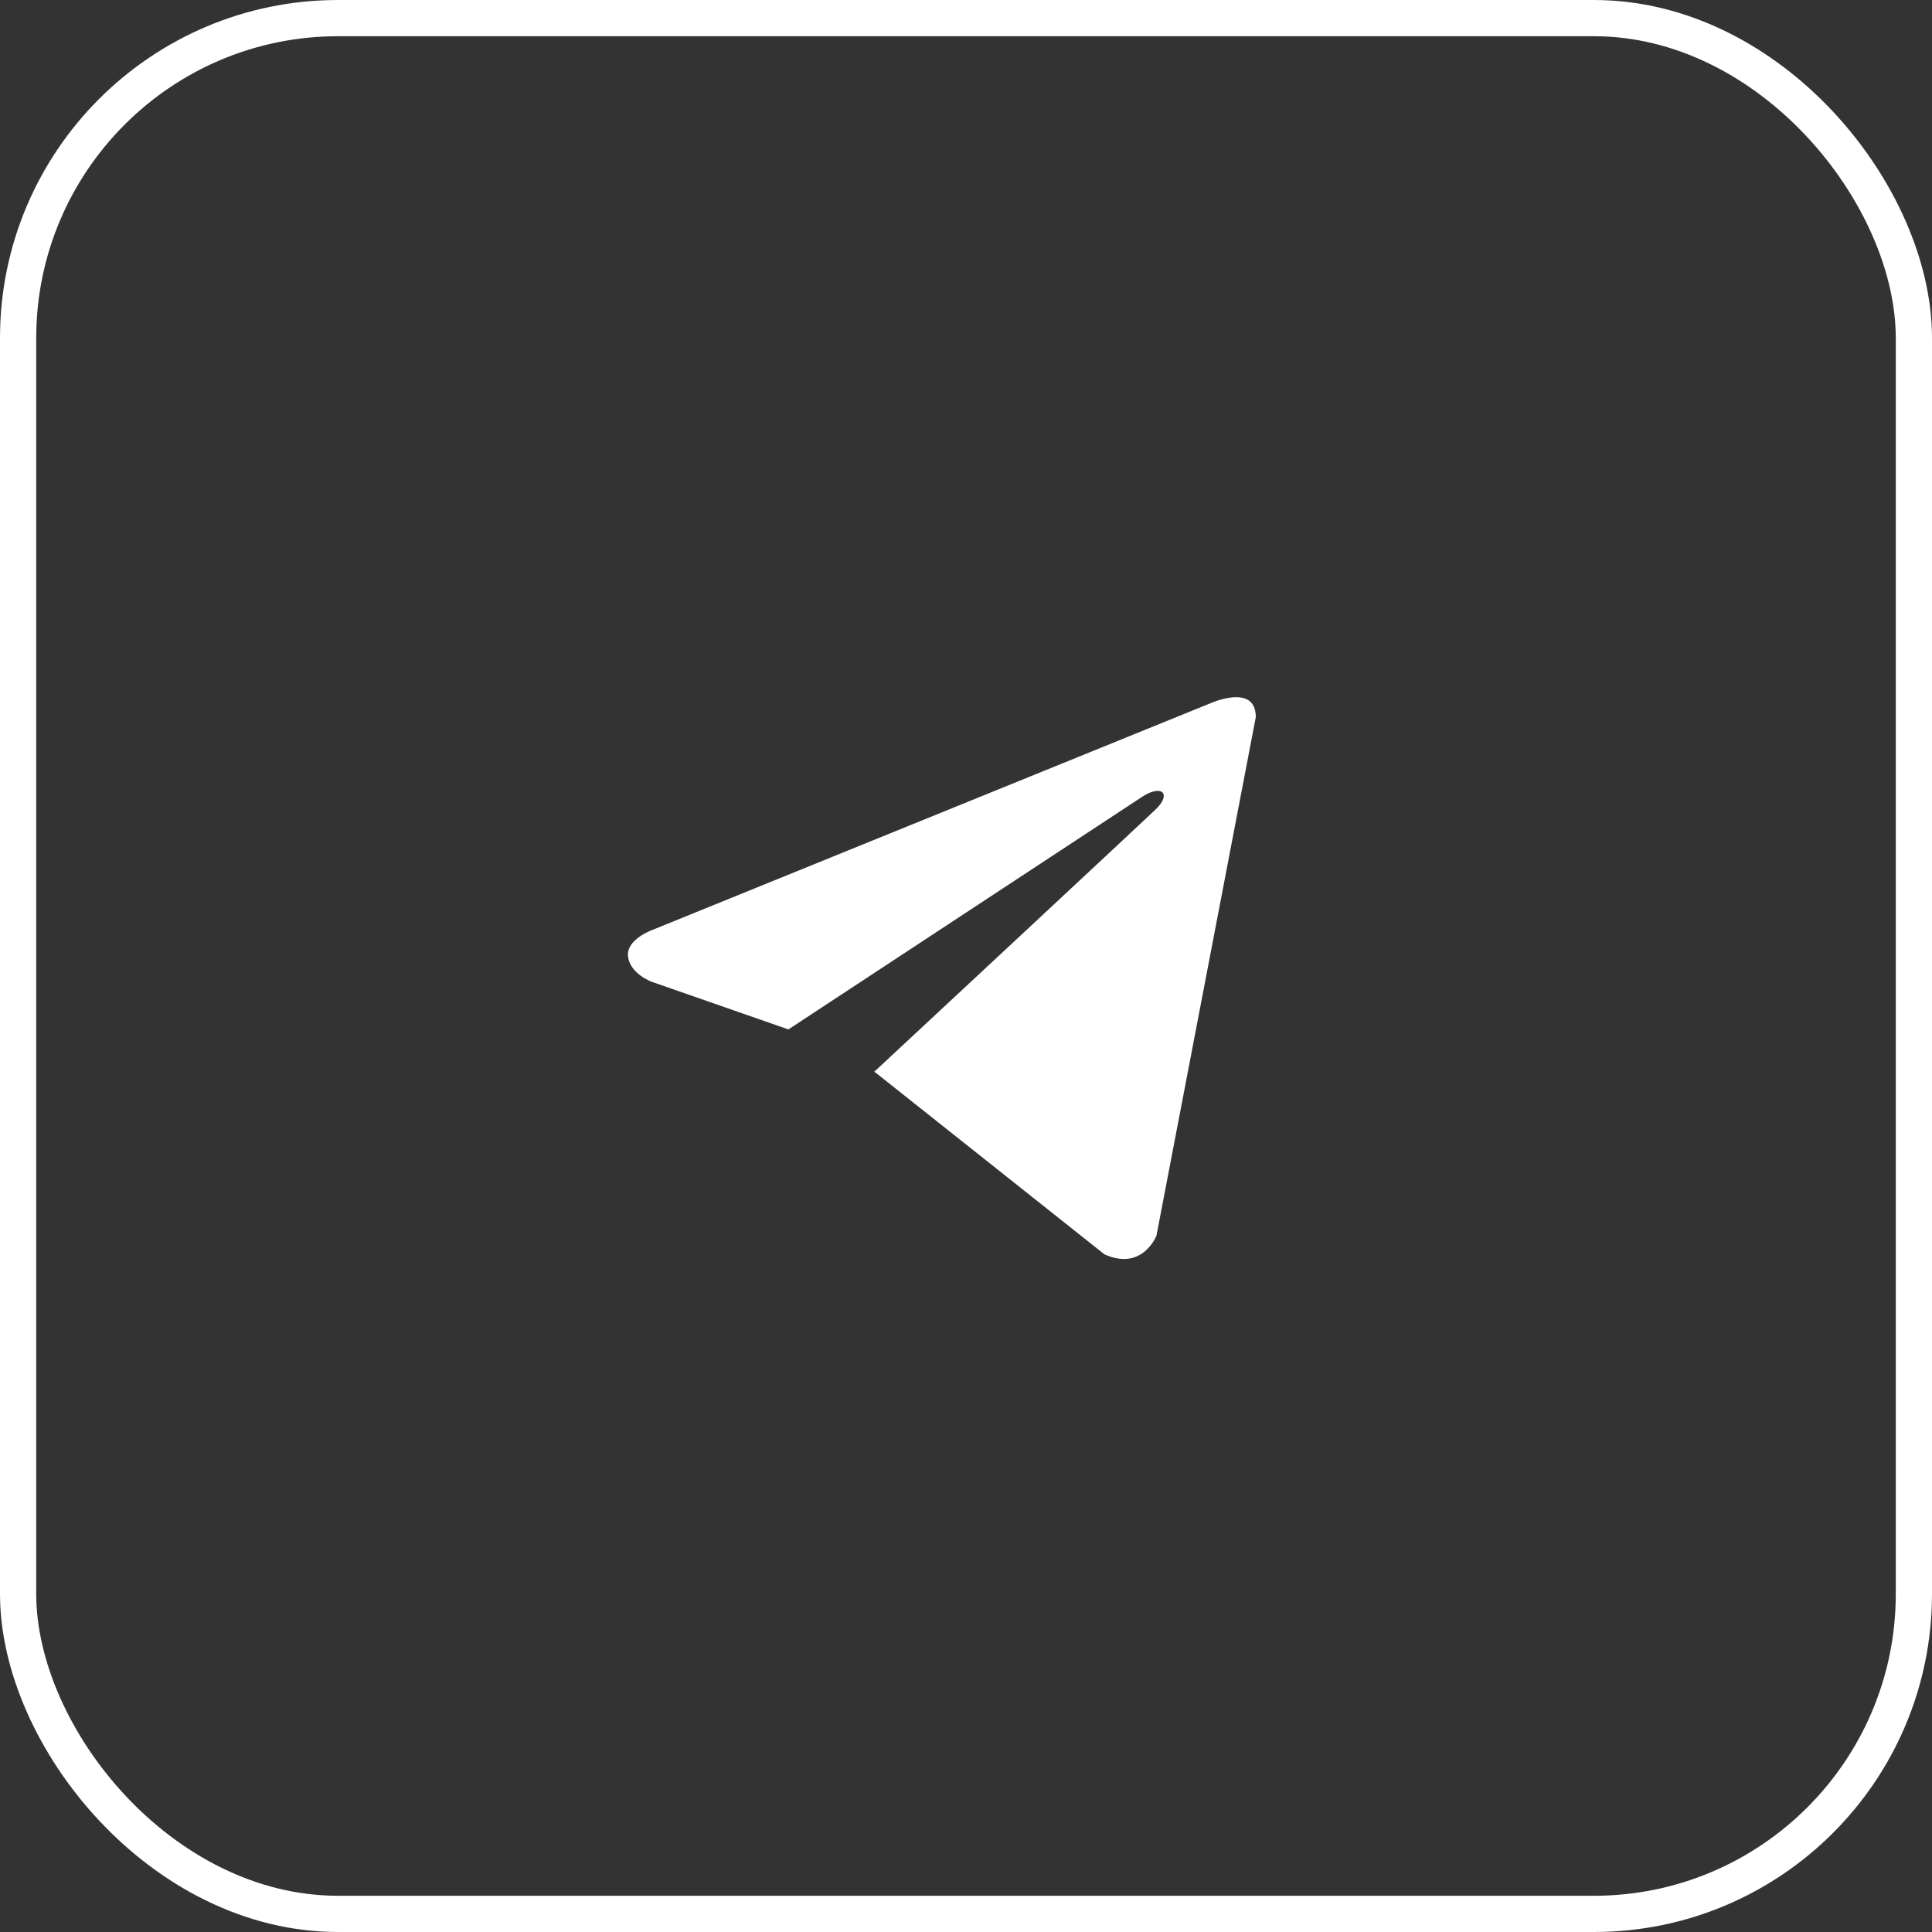
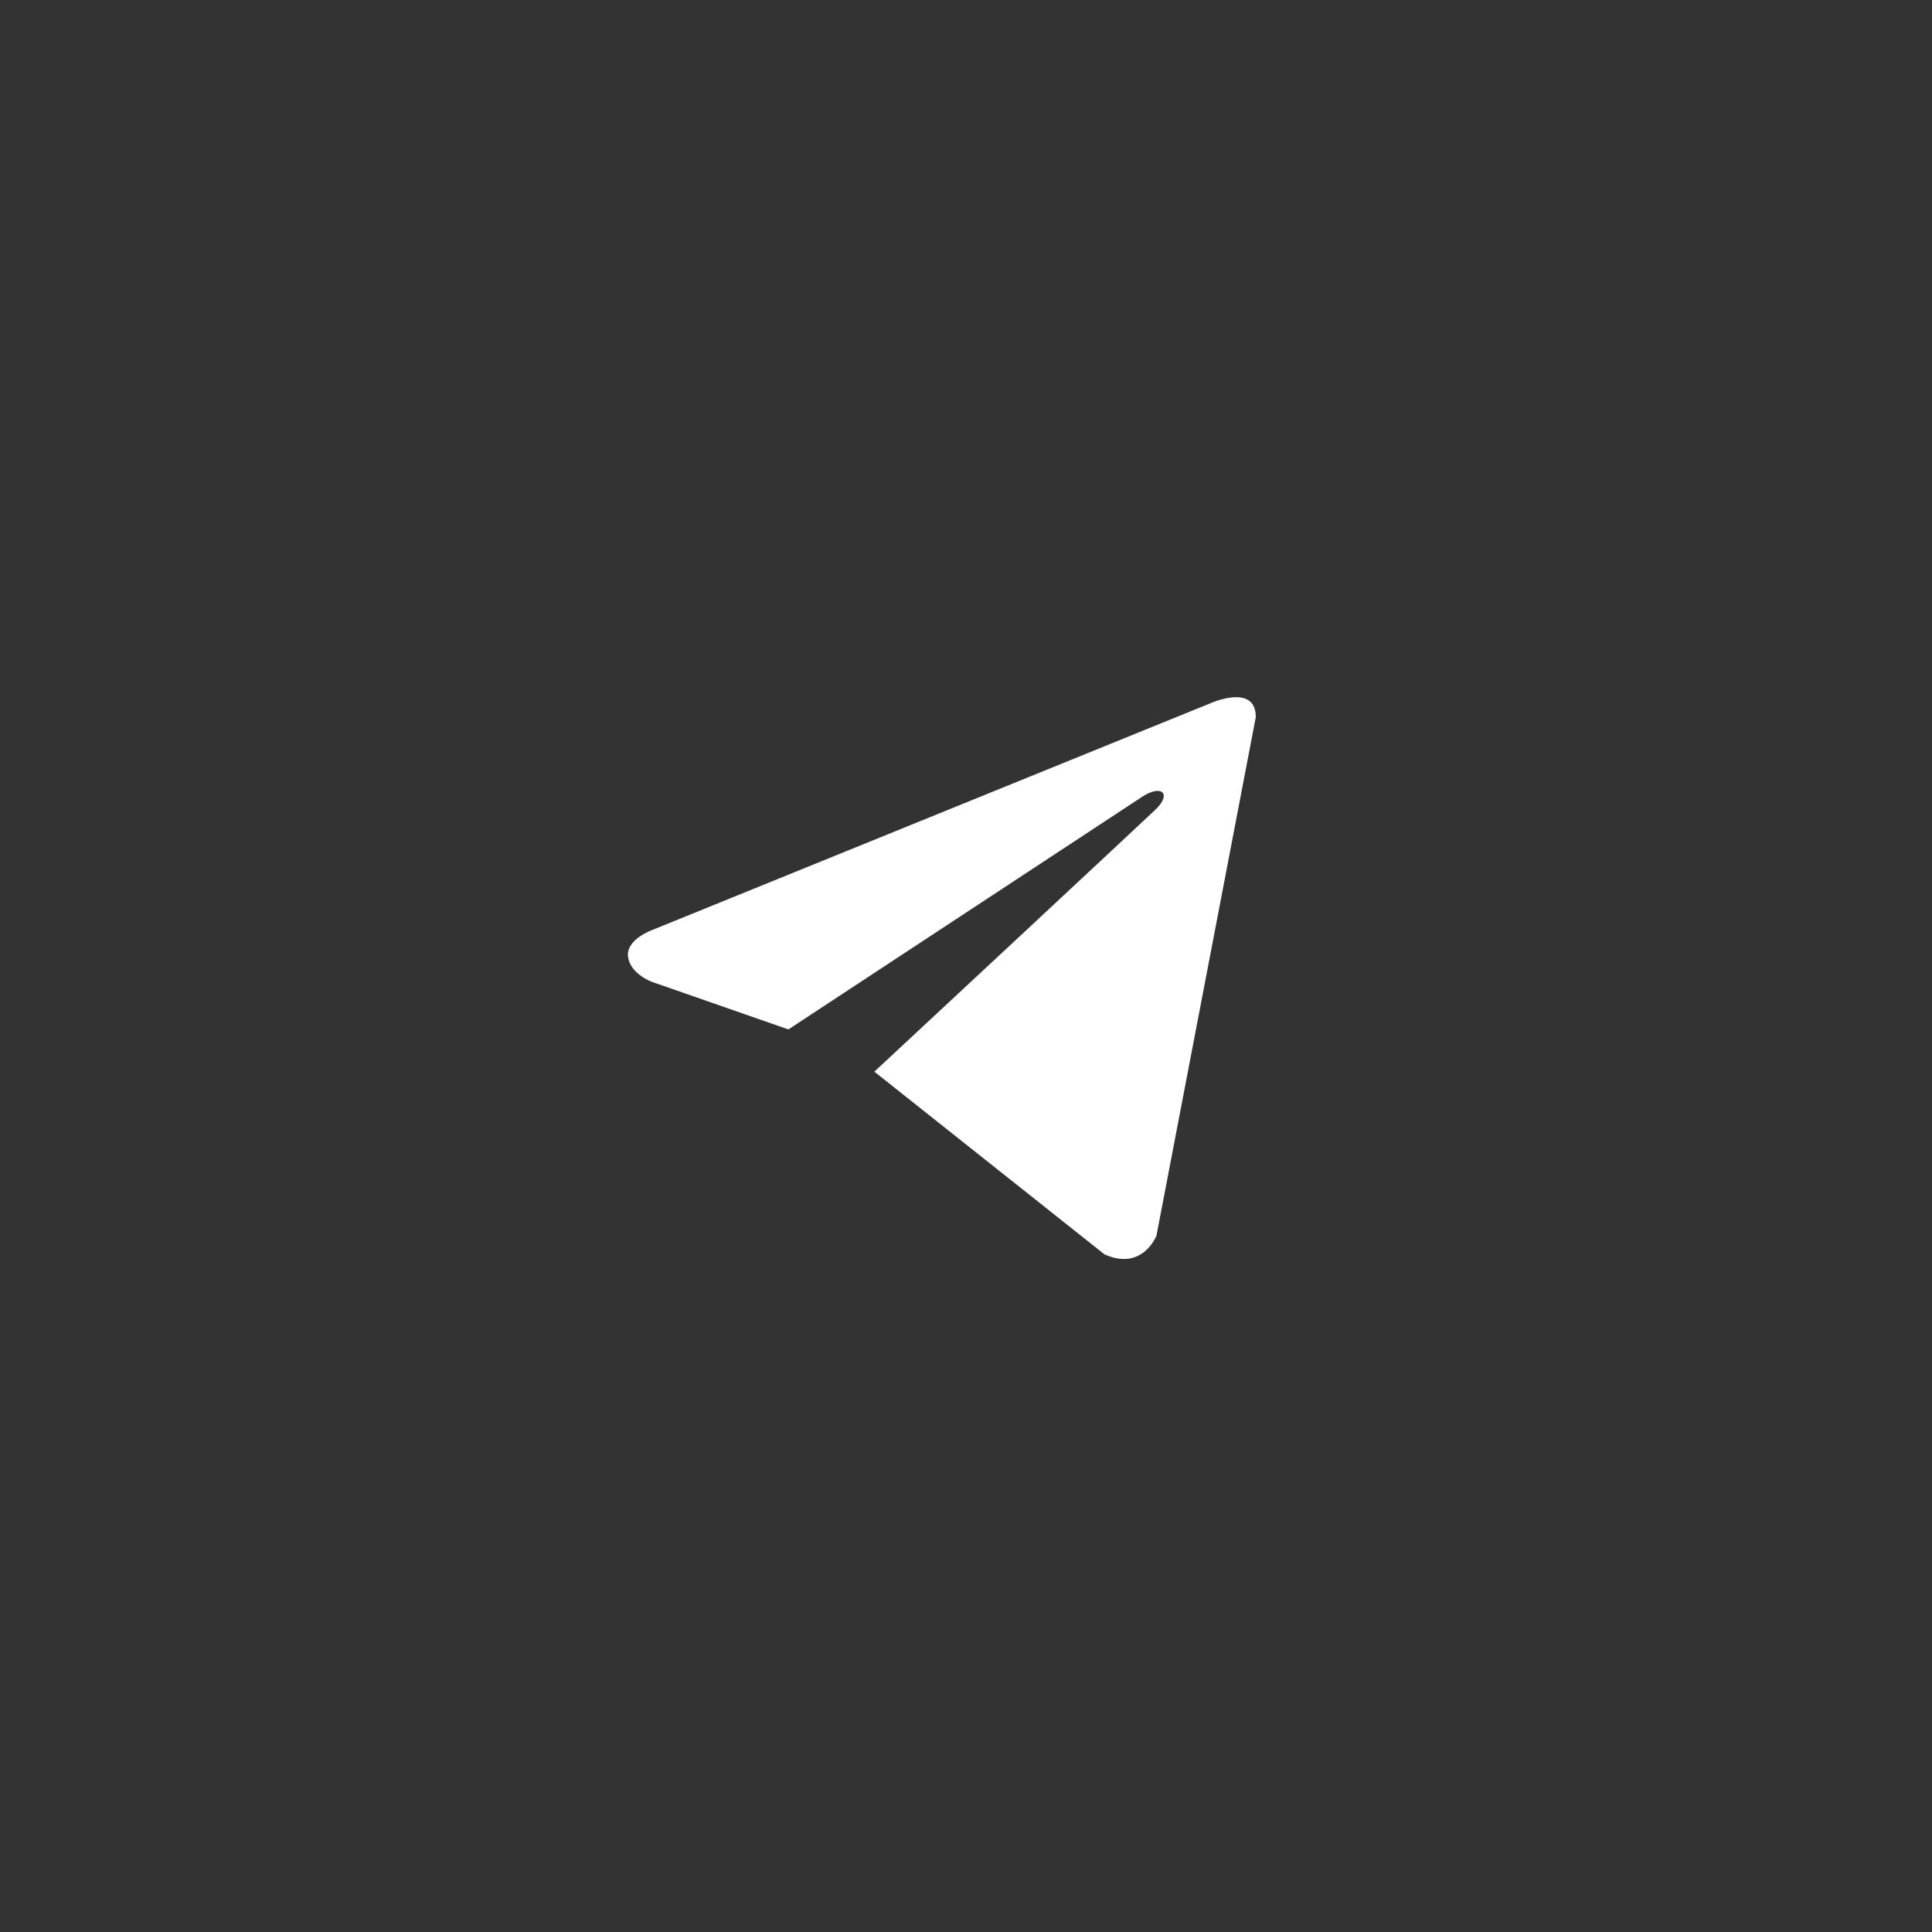
<svg xmlns="http://www.w3.org/2000/svg" width="80" height="80" viewBox="0 0 80 80" fill="none">
  <rect x="0" y="0" width="80" height="80" fill="#333333" stroke="none" />
-   <rect x="0.75" y="0.75" width="78.5" height="78.5" rx="13.25" stroke="white" stroke-width="1.5" />
  <path d="M52 29.693L47.887 51.164C47.887 51.164 47.312 52.653 45.731 51.938L36.242 44.404L36.198 44.382C37.48 43.19 47.419 33.936 47.853 33.517C48.526 32.867 48.108 32.48 47.328 32.971L32.646 42.626L26.982 40.652C26.982 40.652 26.091 40.324 26.005 39.61C25.918 38.895 27.011 38.508 27.011 38.508L50.102 29.128C50.102 29.128 52 28.264 52 29.693V29.693Z" fill="white" />
</svg>